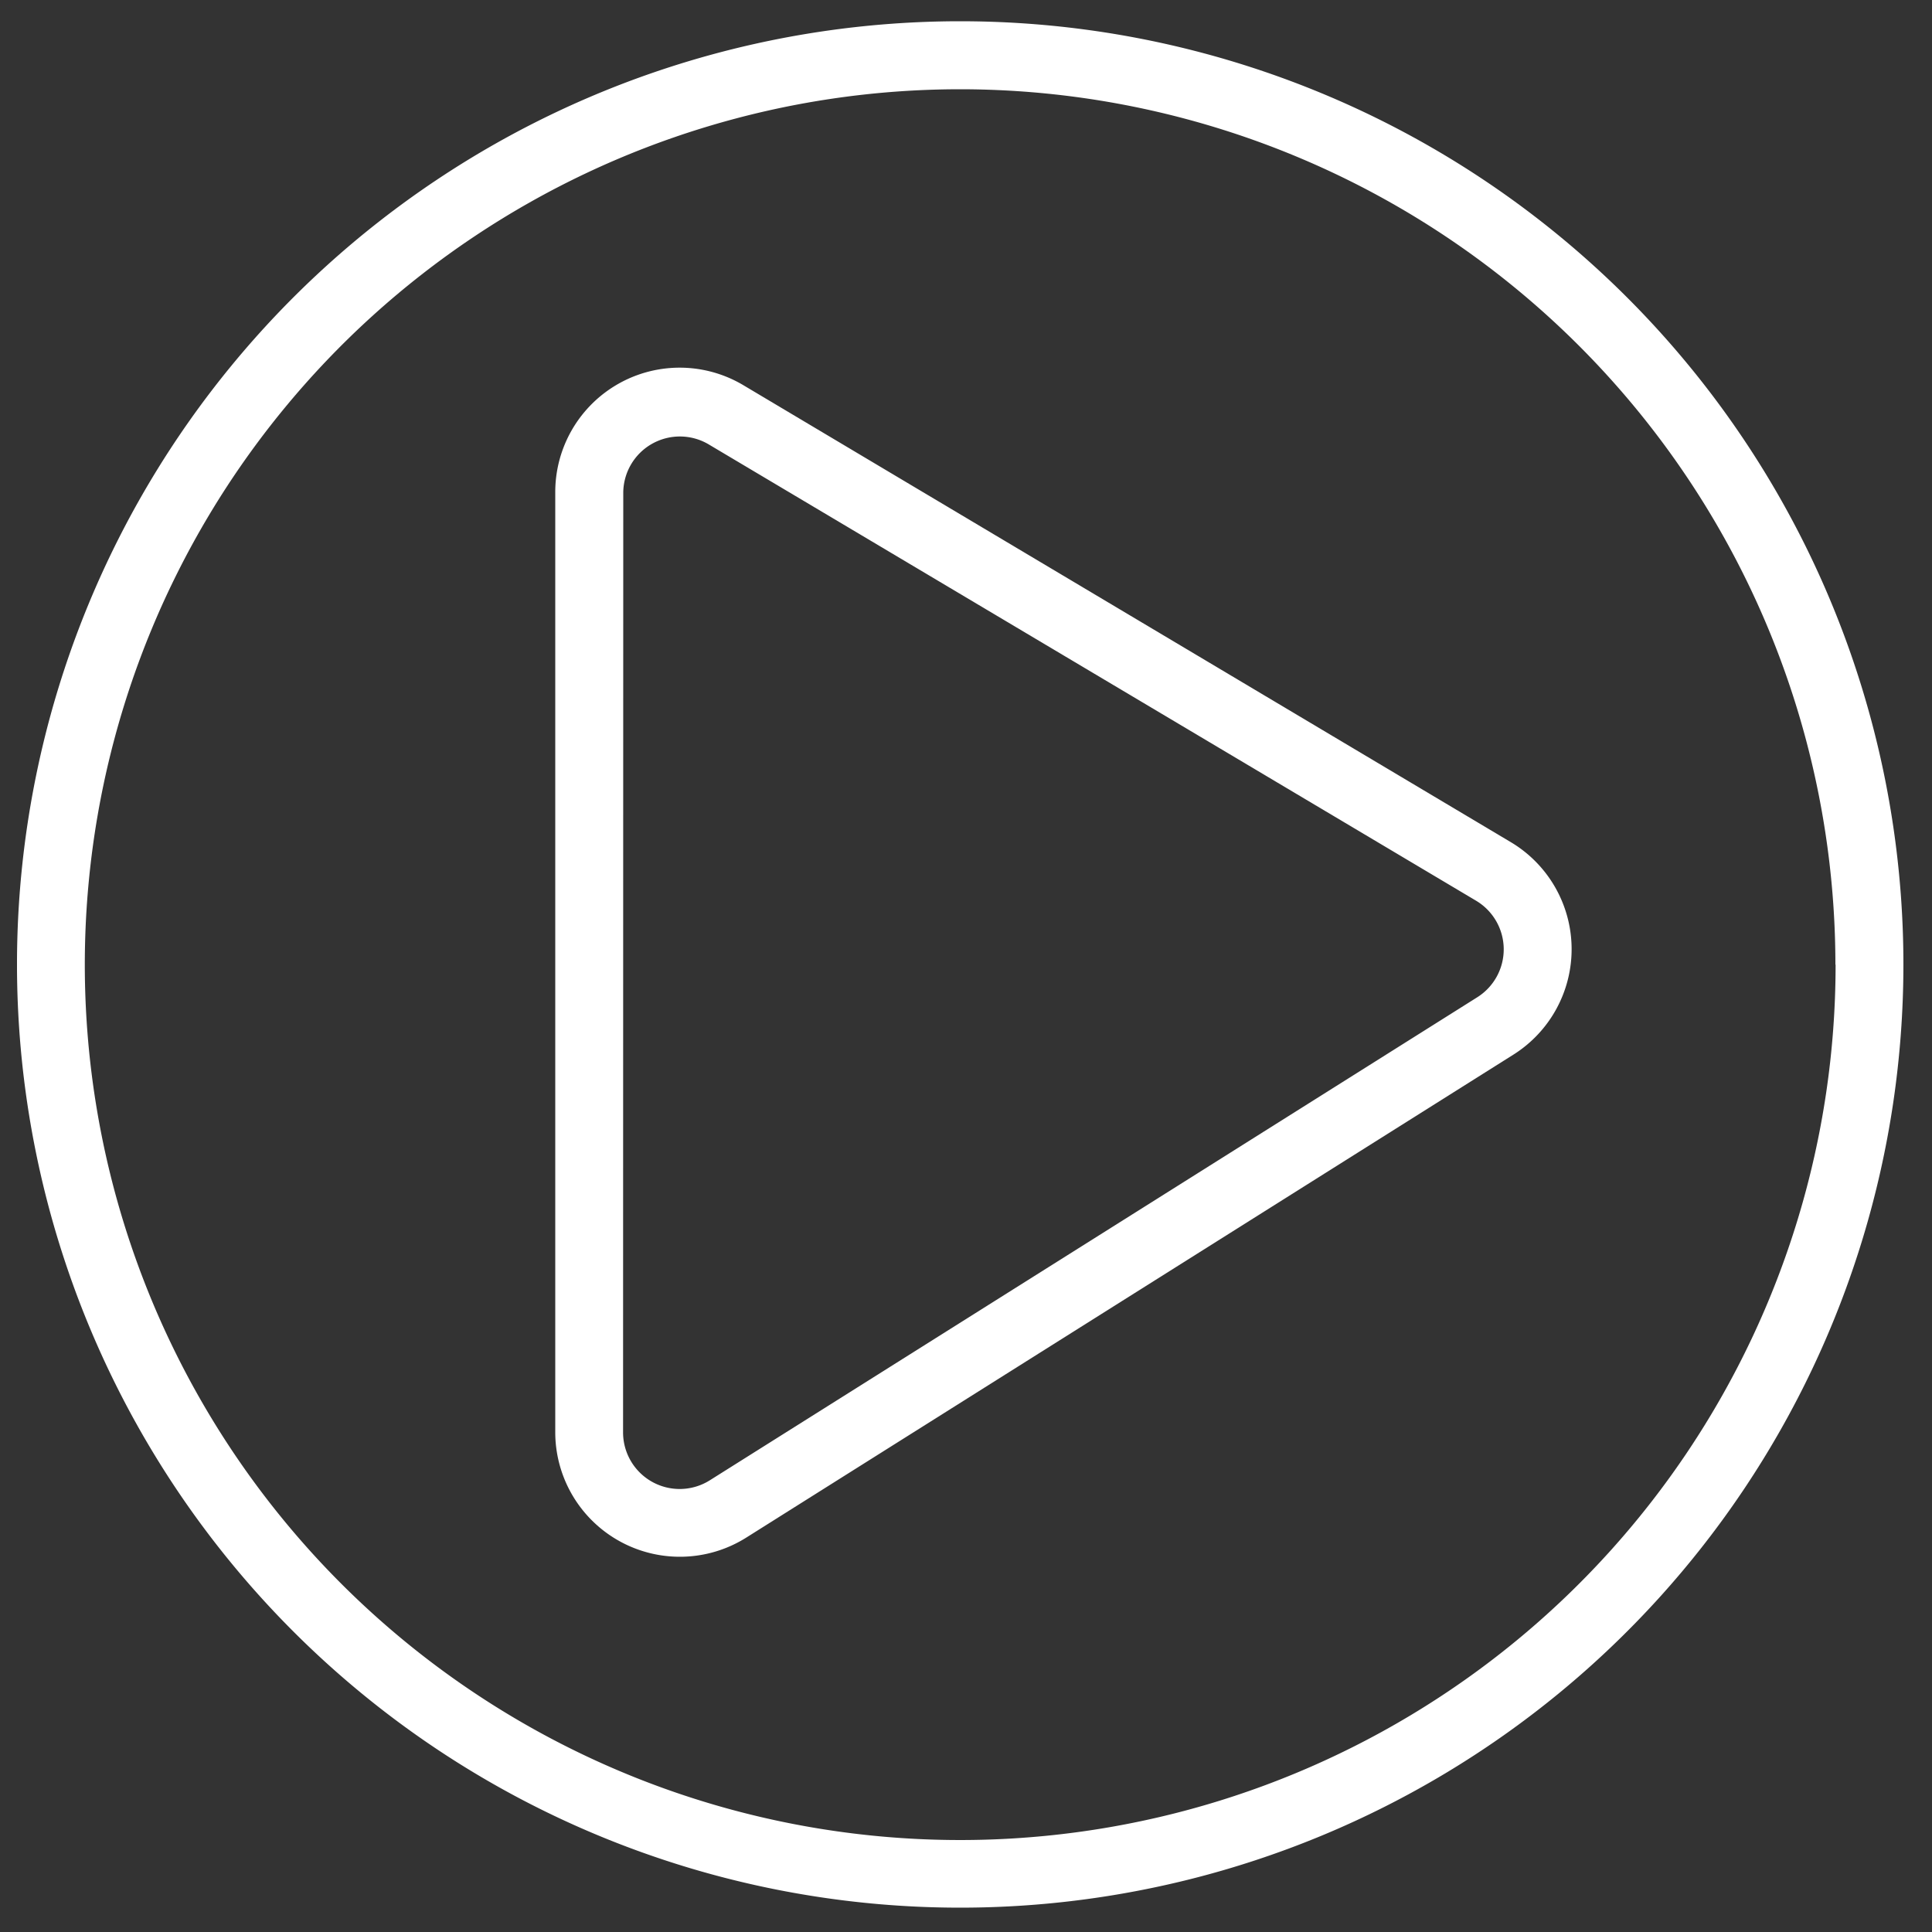
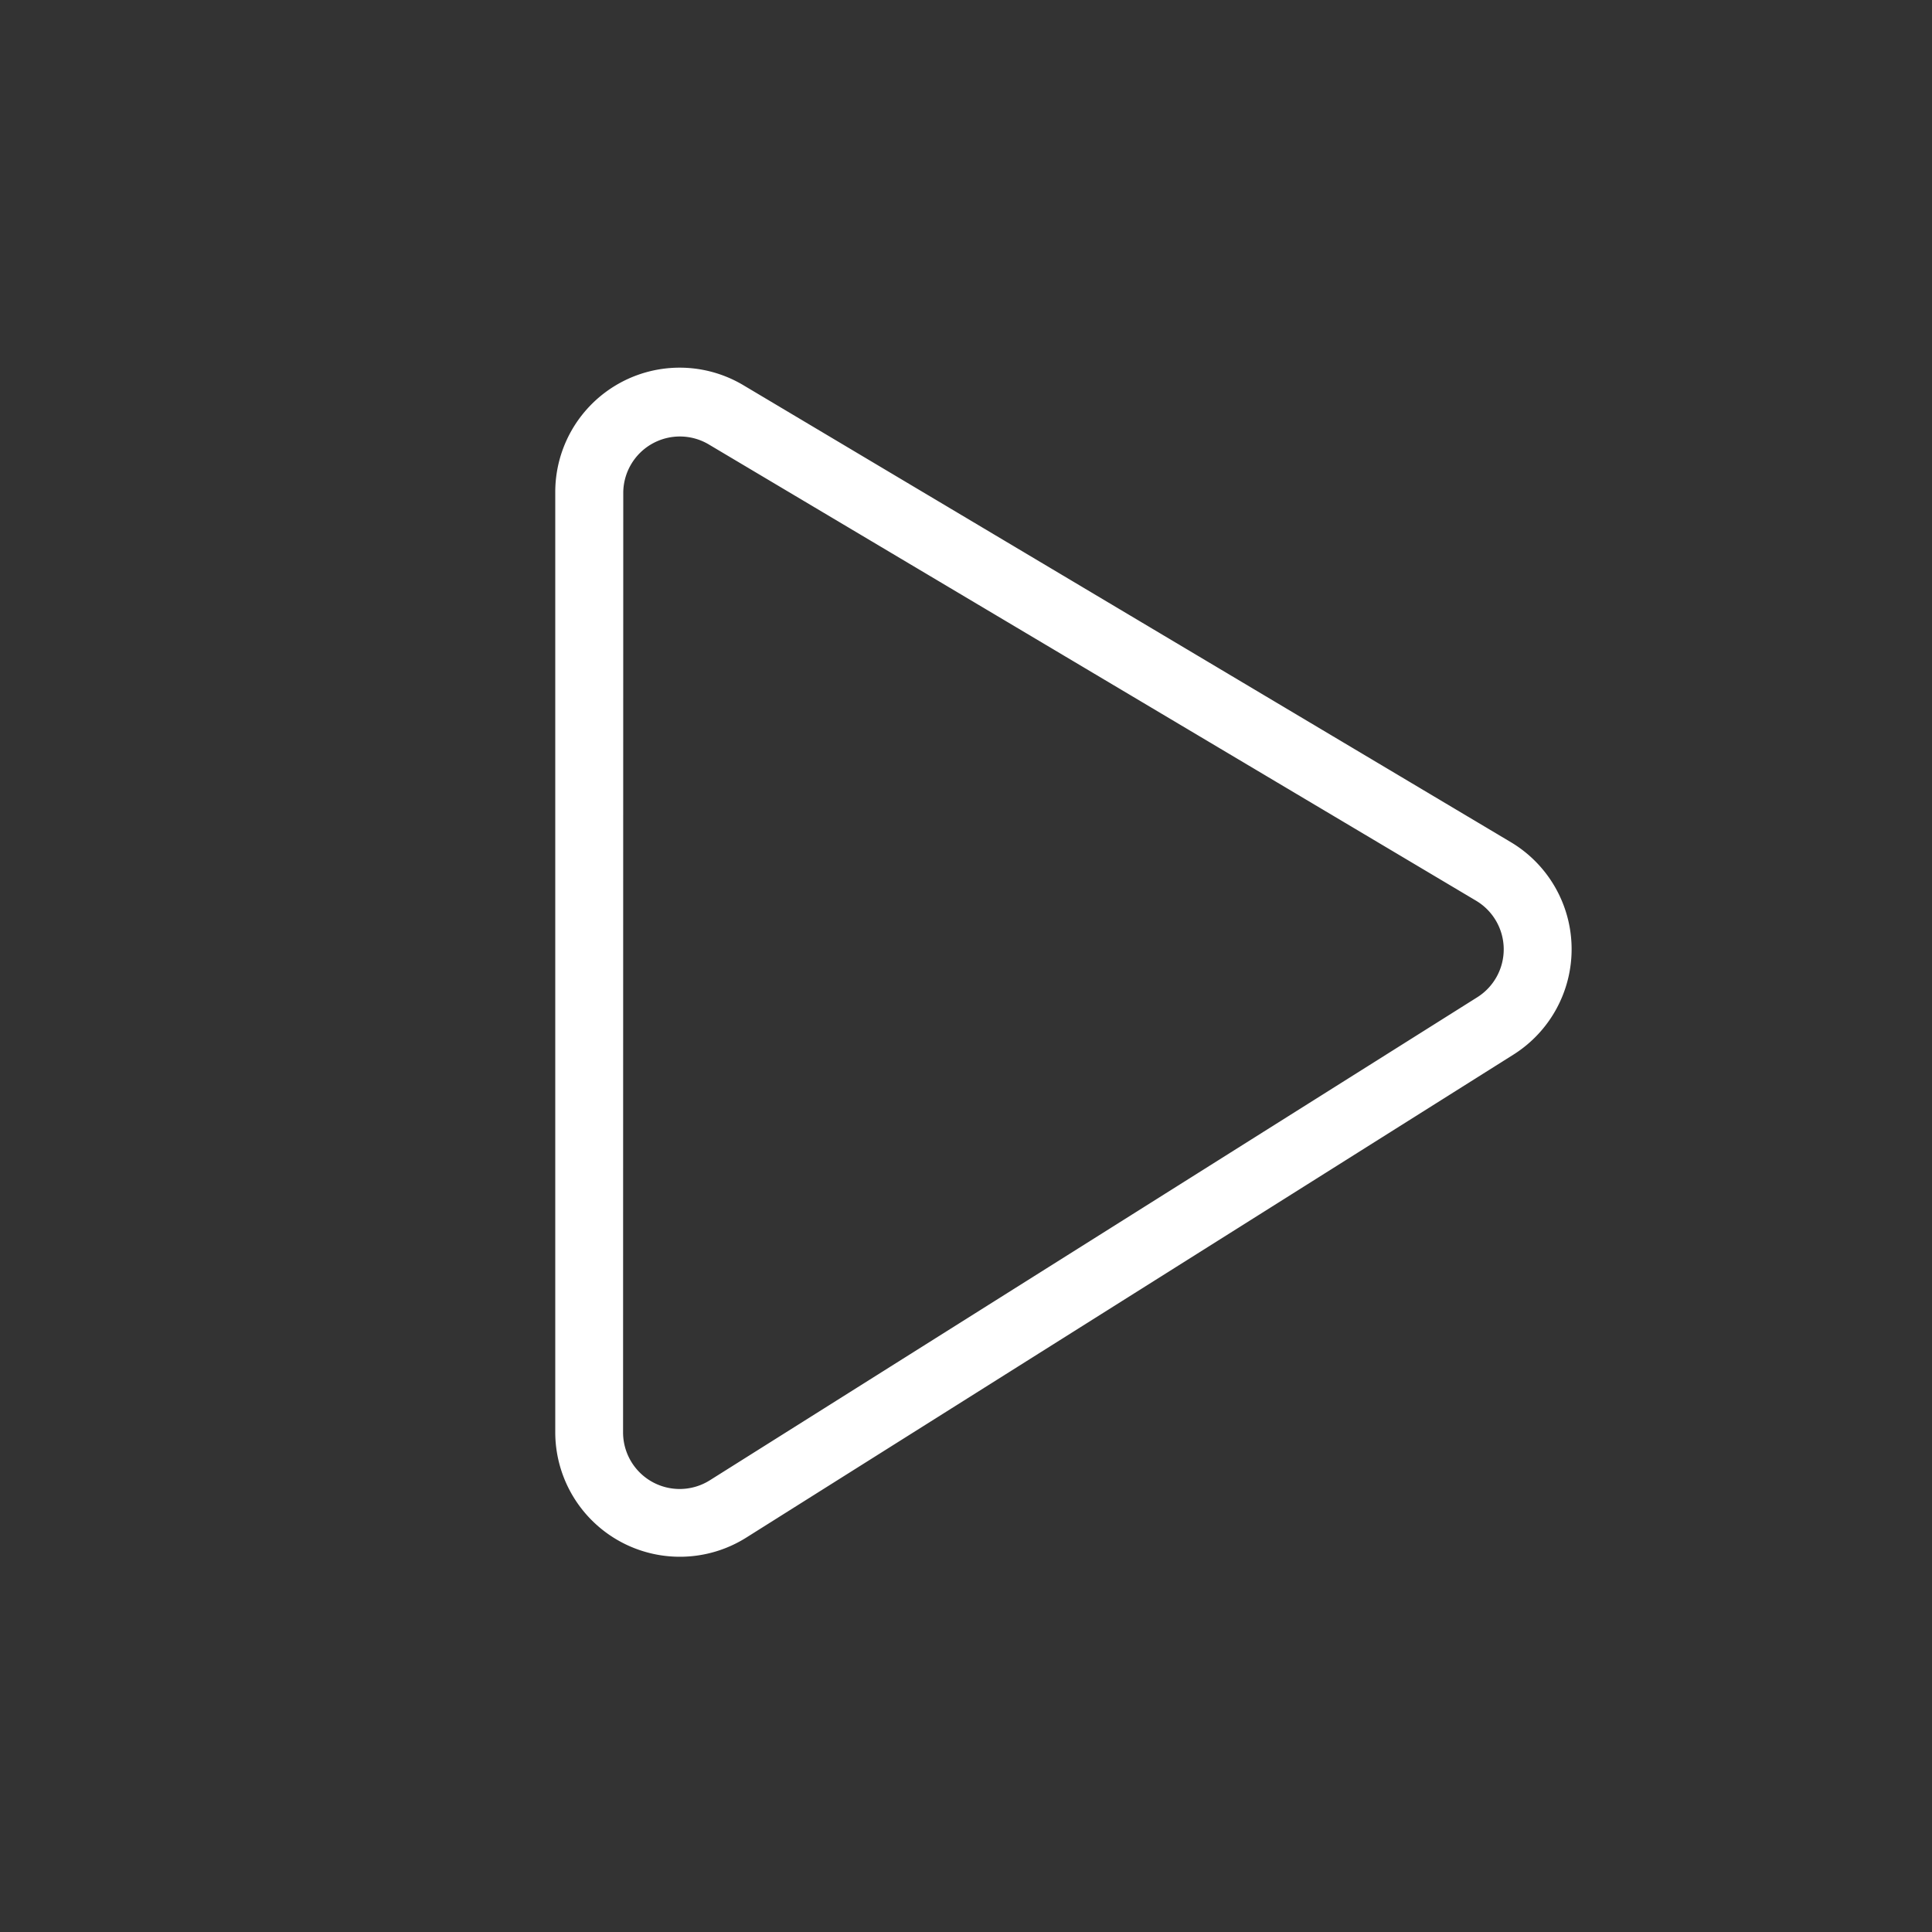
<svg xmlns="http://www.w3.org/2000/svg" id="Layer_1" data-name="Layer 1" viewBox="0 0 100 100">
  <rect x="0" y="0" width="100" height="100" fill="#333333" stroke="none" />
  <defs>
    <style>.cls-1{fill:#fff;fill-rule:evenodd;}</style>
  </defs>
  <title>play icon</title>
  <path class="cls-1" d="M38.48,19.94a6.44,6.44,0,0,0-9.74,5.54V74.14a6.45,6.45,0,0,0,9.88,5.45l39.71-25a6.45,6.45,0,0,0-.13-11Zm-6.22,5.54A2.93,2.93,0,0,1,36.68,23L76.4,46.62a2.93,2.93,0,0,1,.06,5l-39.72,25a2.93,2.93,0,0,1-4.49-2.48Z" />
-   <path class="cls-1" d="M98.52,49.93A48.82,48.82,0,1,1,49.7,1.1,48.82,48.82,0,0,1,98.52,49.93Zm-3.51,0A45.31,45.31,0,1,1,49.7,4.62,45.32,45.32,0,0,1,95,49.93Z" />
</svg>